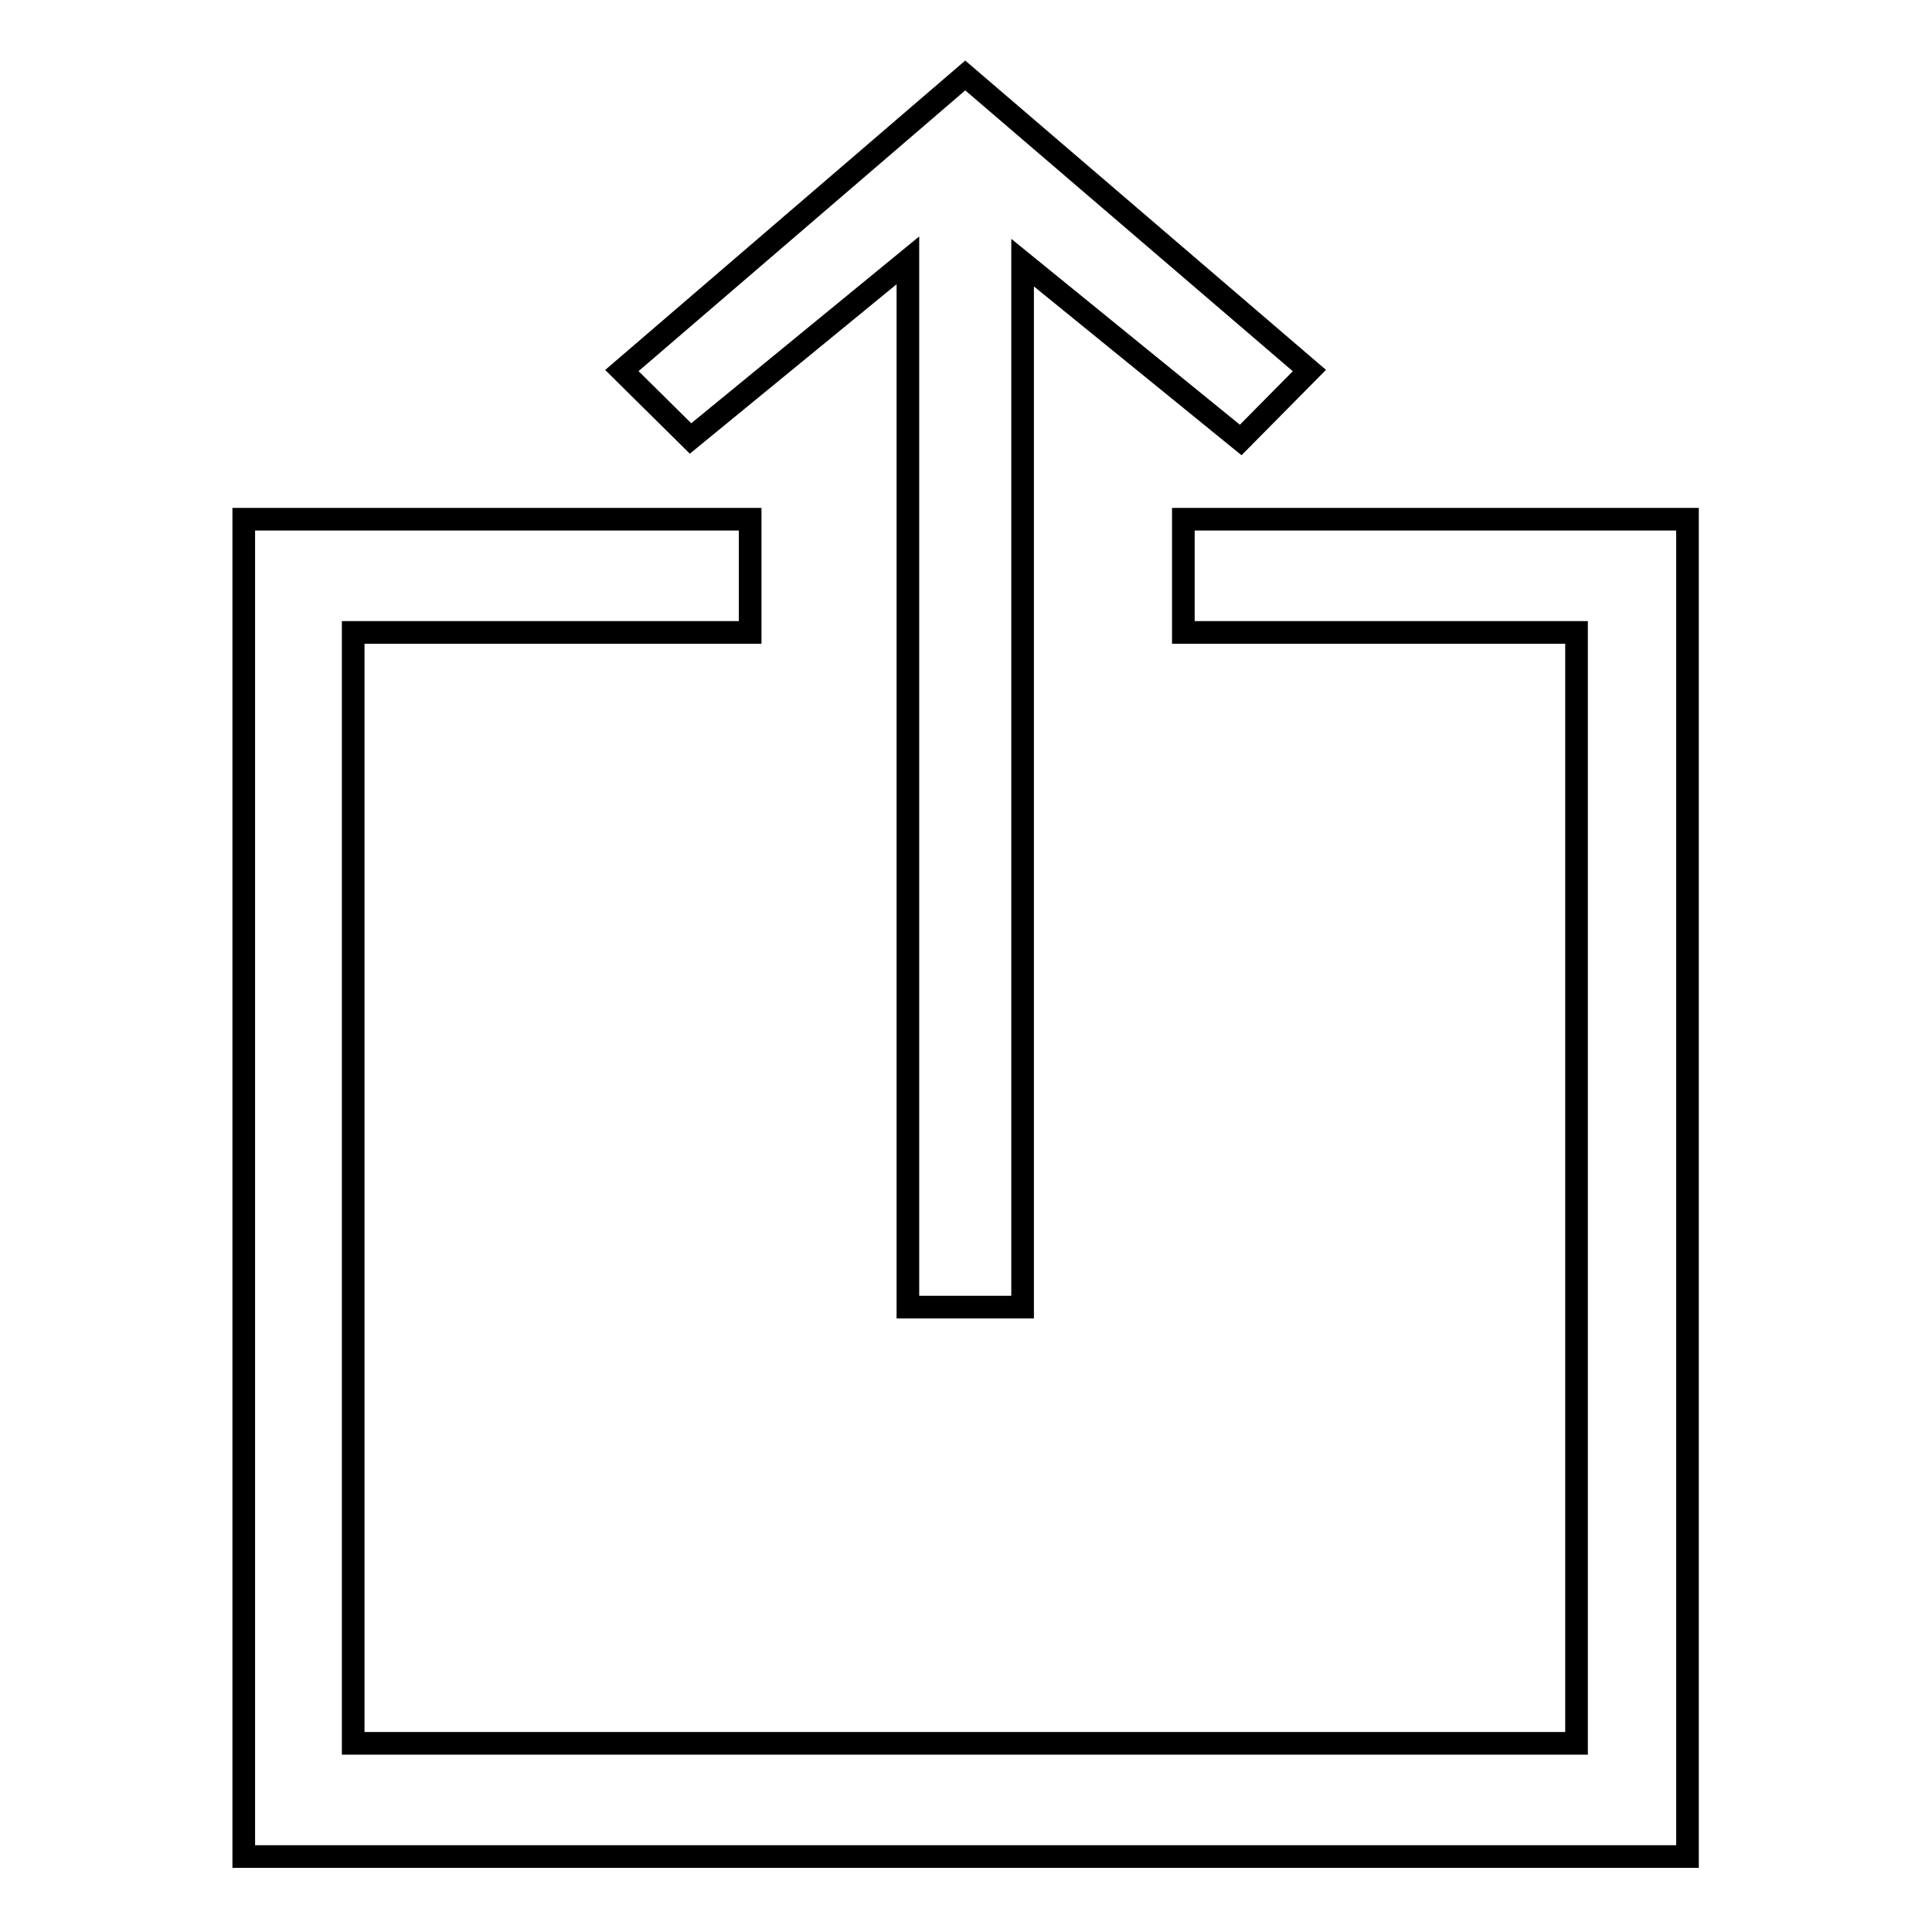
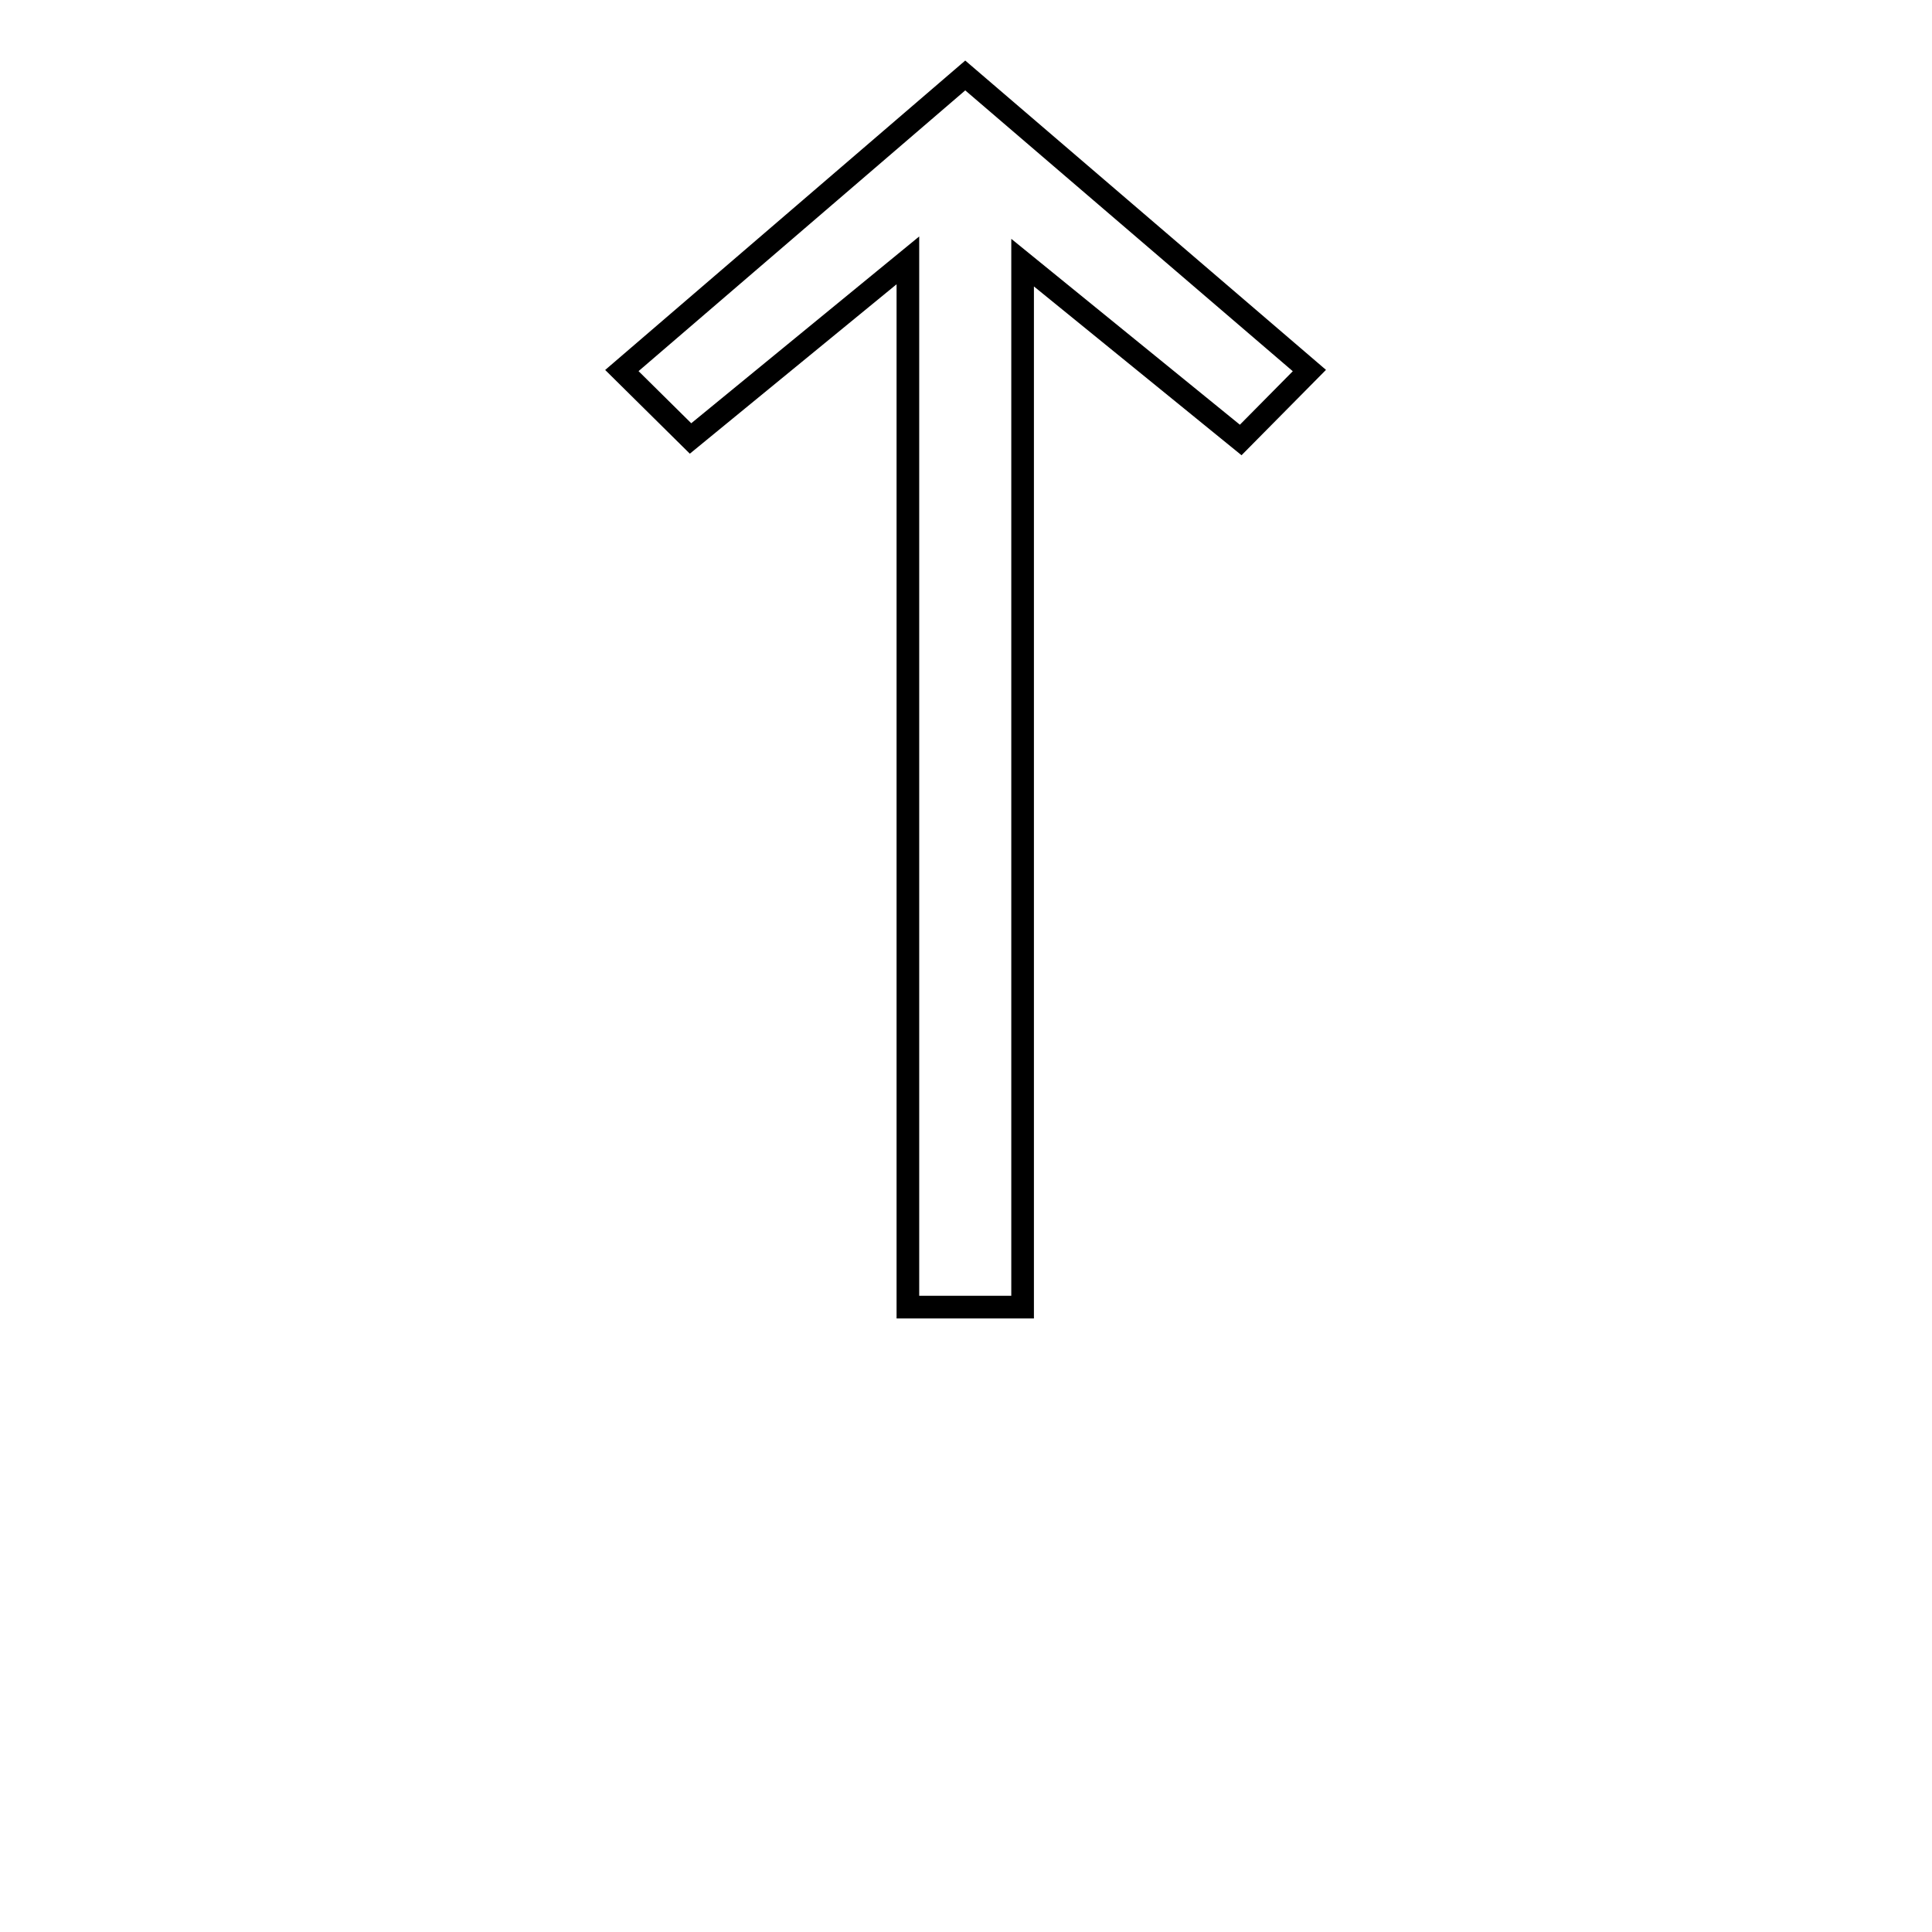
<svg xmlns="http://www.w3.org/2000/svg" version="1.1" x="0px" y="0px" viewBox="0 0 256 256" enable-background="new 0 0 256 256" xml:space="preserve">
  <g>
    <g>
-       <path stroke-width="3" fill-opacity="0" stroke="#000000" d="M156.8,68.8v15h52.1V231H46.8V83.8h52.6v-15H32.3V246h191.3V68.8H156.8z" />
      <path stroke-width="3" fill-opacity="0" stroke="#000000" d="M173.5,49.1L127.9,10L82.4,49.1l9.1,9l28.8-23.6v138.7h15.2V34.8l28.9,23.5L173.5,49.1z" />
    </g>
  </g>
</svg>